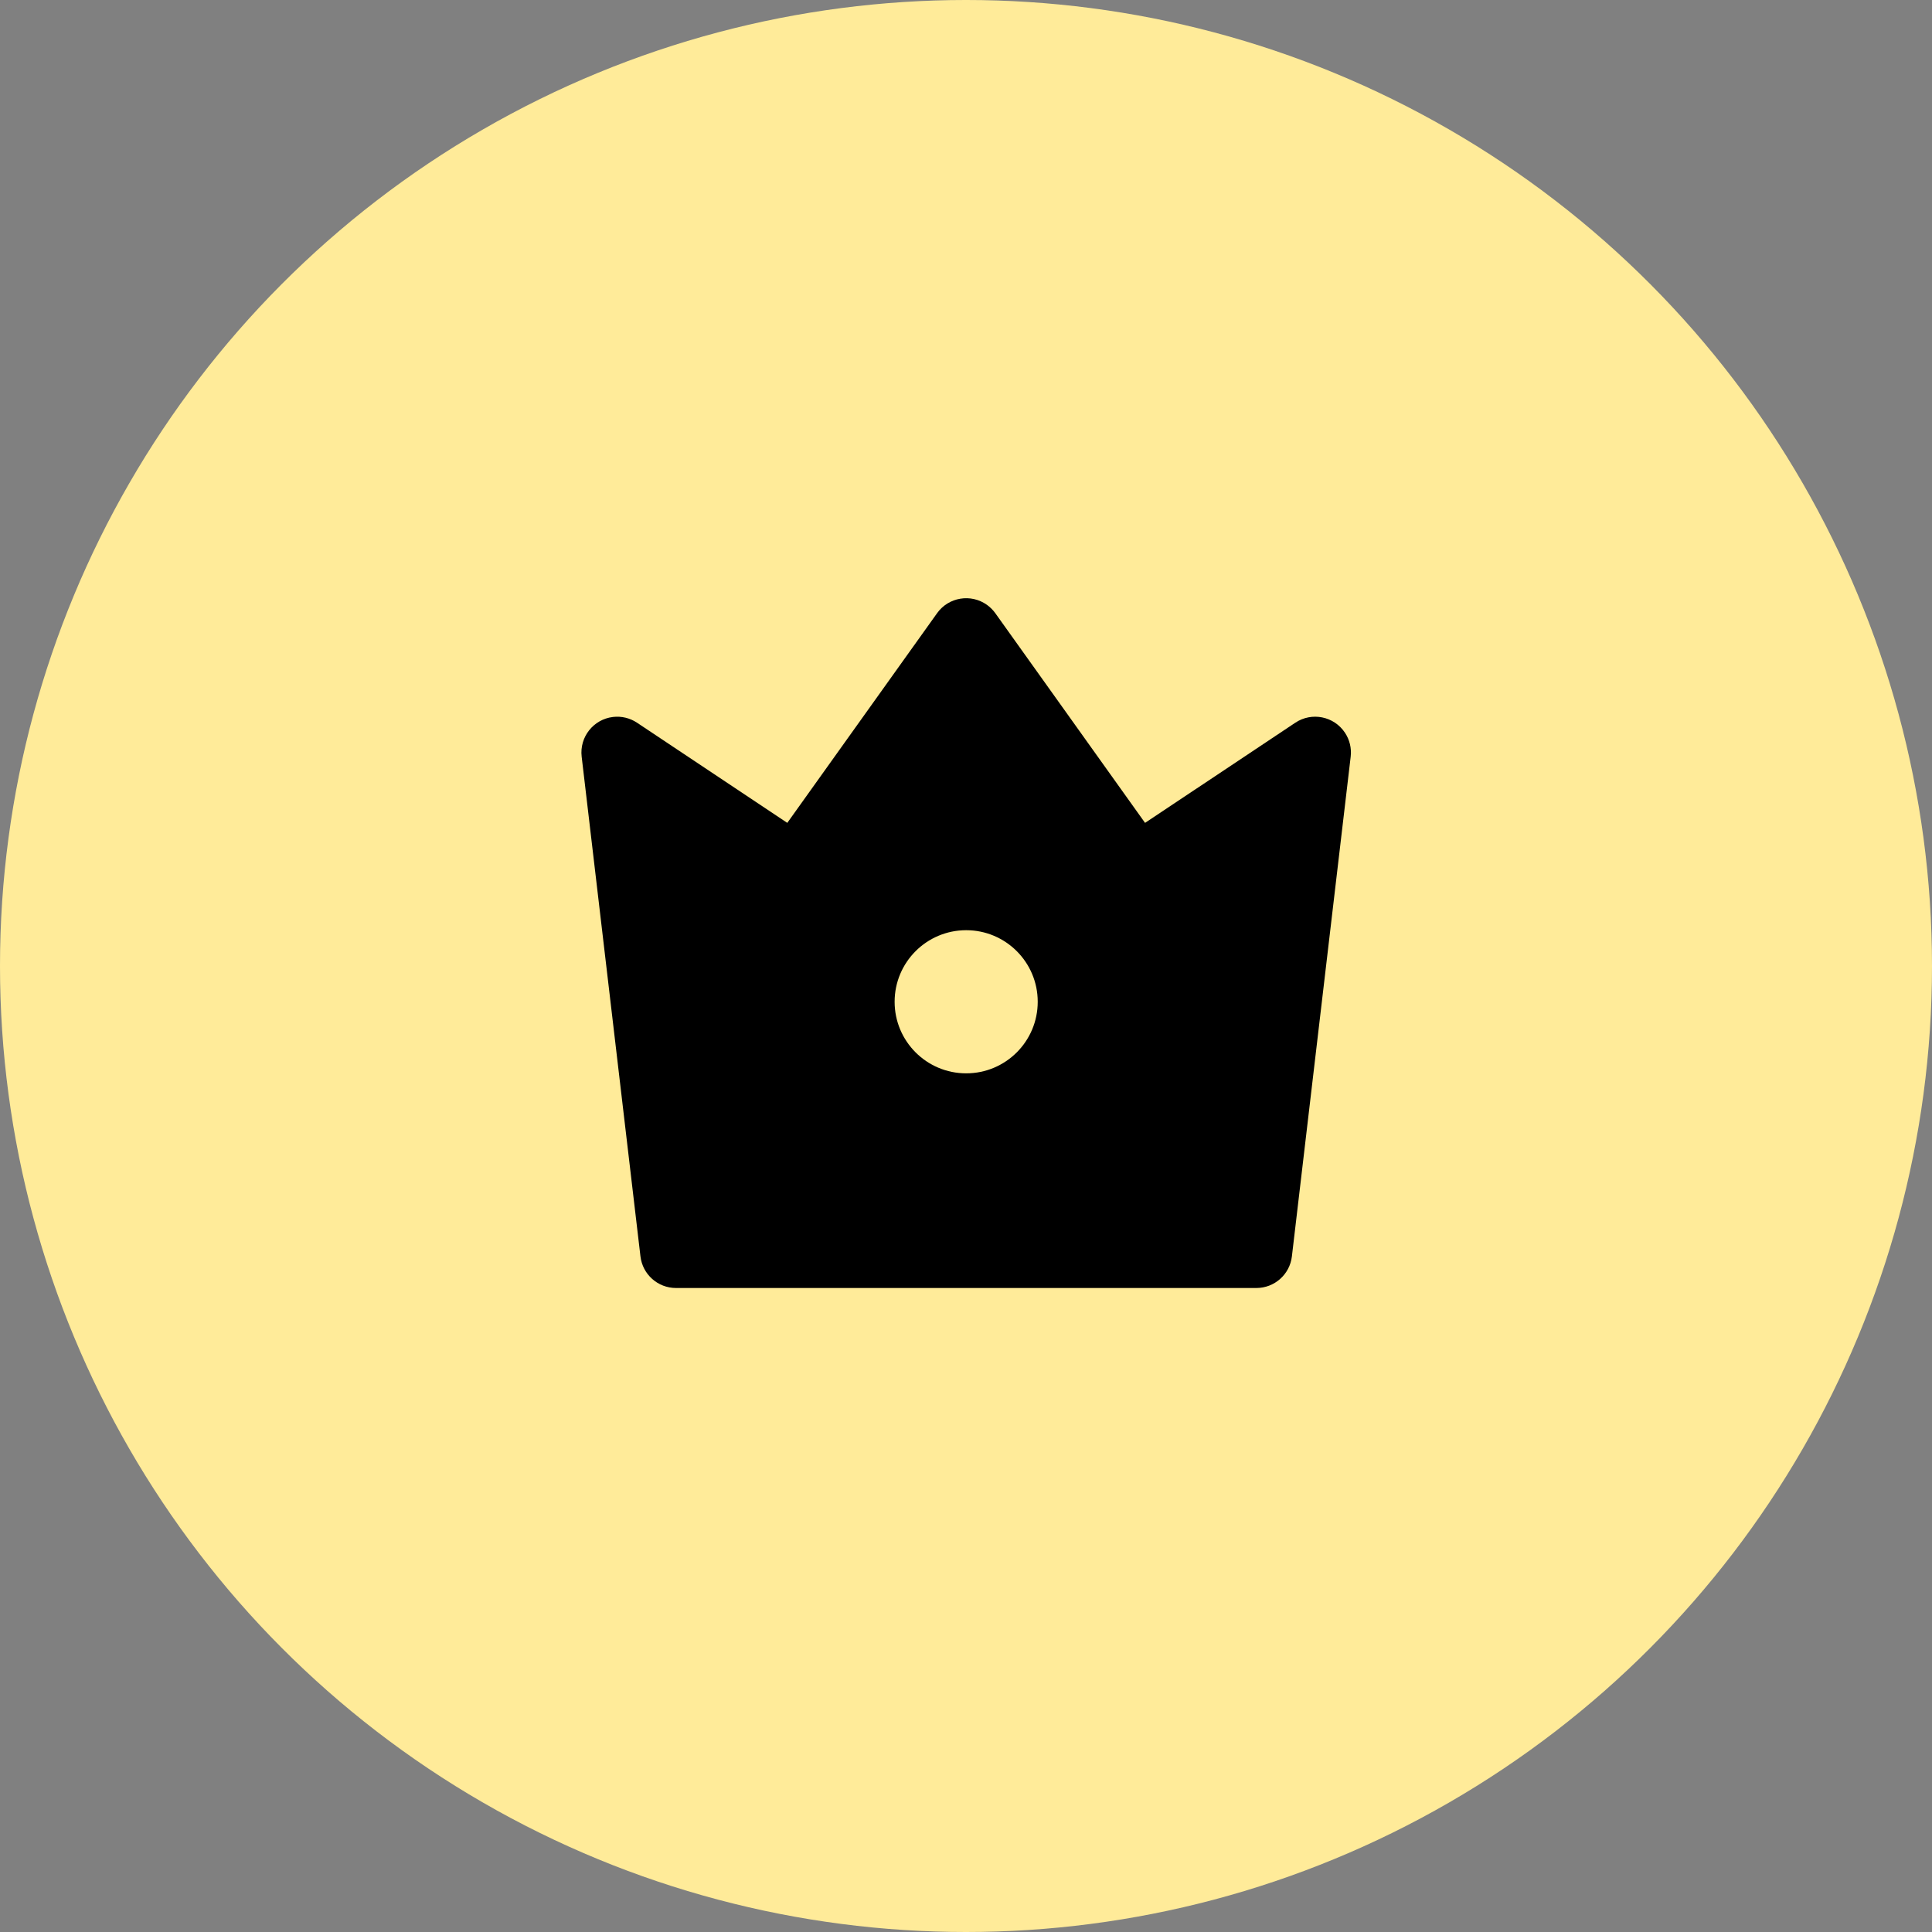
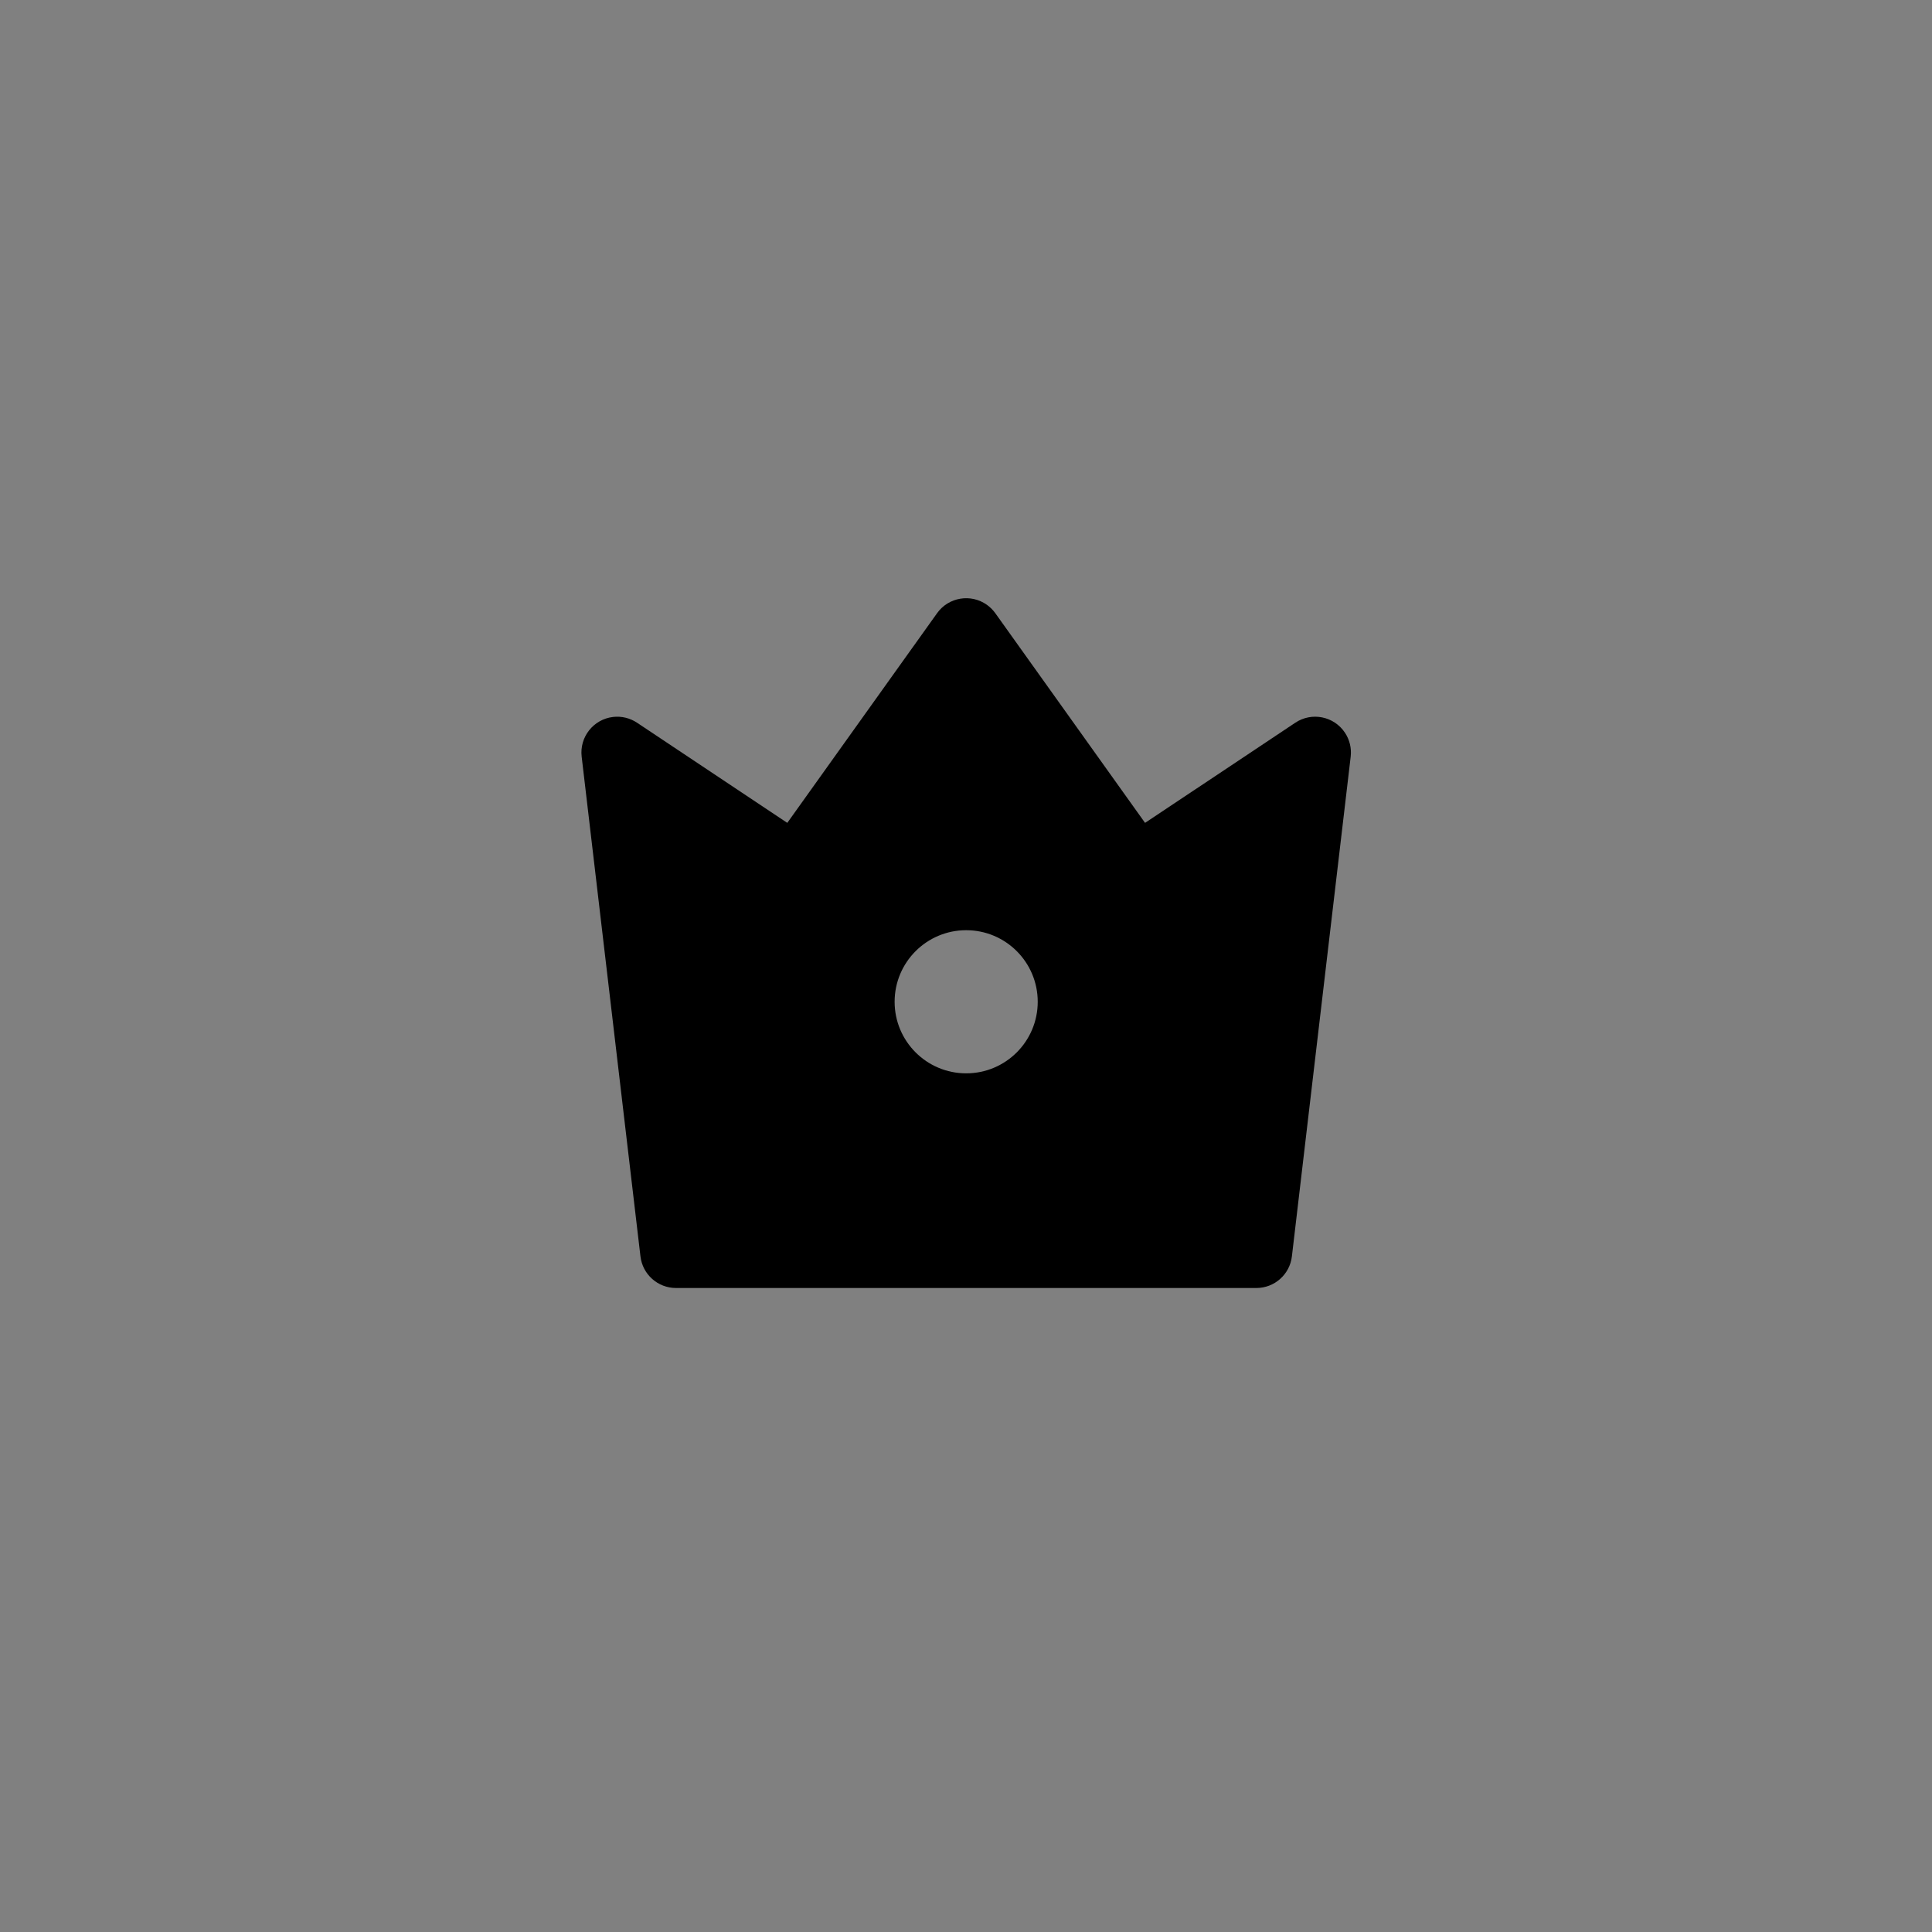
<svg xmlns="http://www.w3.org/2000/svg" width="72" height="72" viewBox="0 0 72 72" fill="none">
  <rect x="0" y="0" width="72" height="72" fill="#808080" stroke="none" />
-   <circle cx="36" cy="36" r="36" fill="#FFEB99" />
  <path d="M23.741 26.934L29.34 30.666L34.922 22.852C35.35 22.253 36.182 22.114 36.782 22.542C36.901 22.628 37.006 22.732 37.092 22.852L42.673 30.666L48.272 26.934C48.885 26.525 49.713 26.691 50.121 27.304C50.297 27.567 50.373 27.884 50.336 28.199L48.145 46.822C48.066 47.494 47.497 48 46.821 48H25.192C24.516 48 23.947 47.494 23.868 46.822L21.677 28.199C21.591 27.468 22.114 26.805 22.846 26.719C23.16 26.682 23.477 26.758 23.741 26.934ZM36.007 40C37.48 40 38.673 38.806 38.673 37.333C38.673 35.861 37.48 34.666 36.007 34.666C34.534 34.666 33.34 35.861 33.34 37.333C33.34 38.806 34.534 40 36.007 40Z" fill="black" />
</svg>